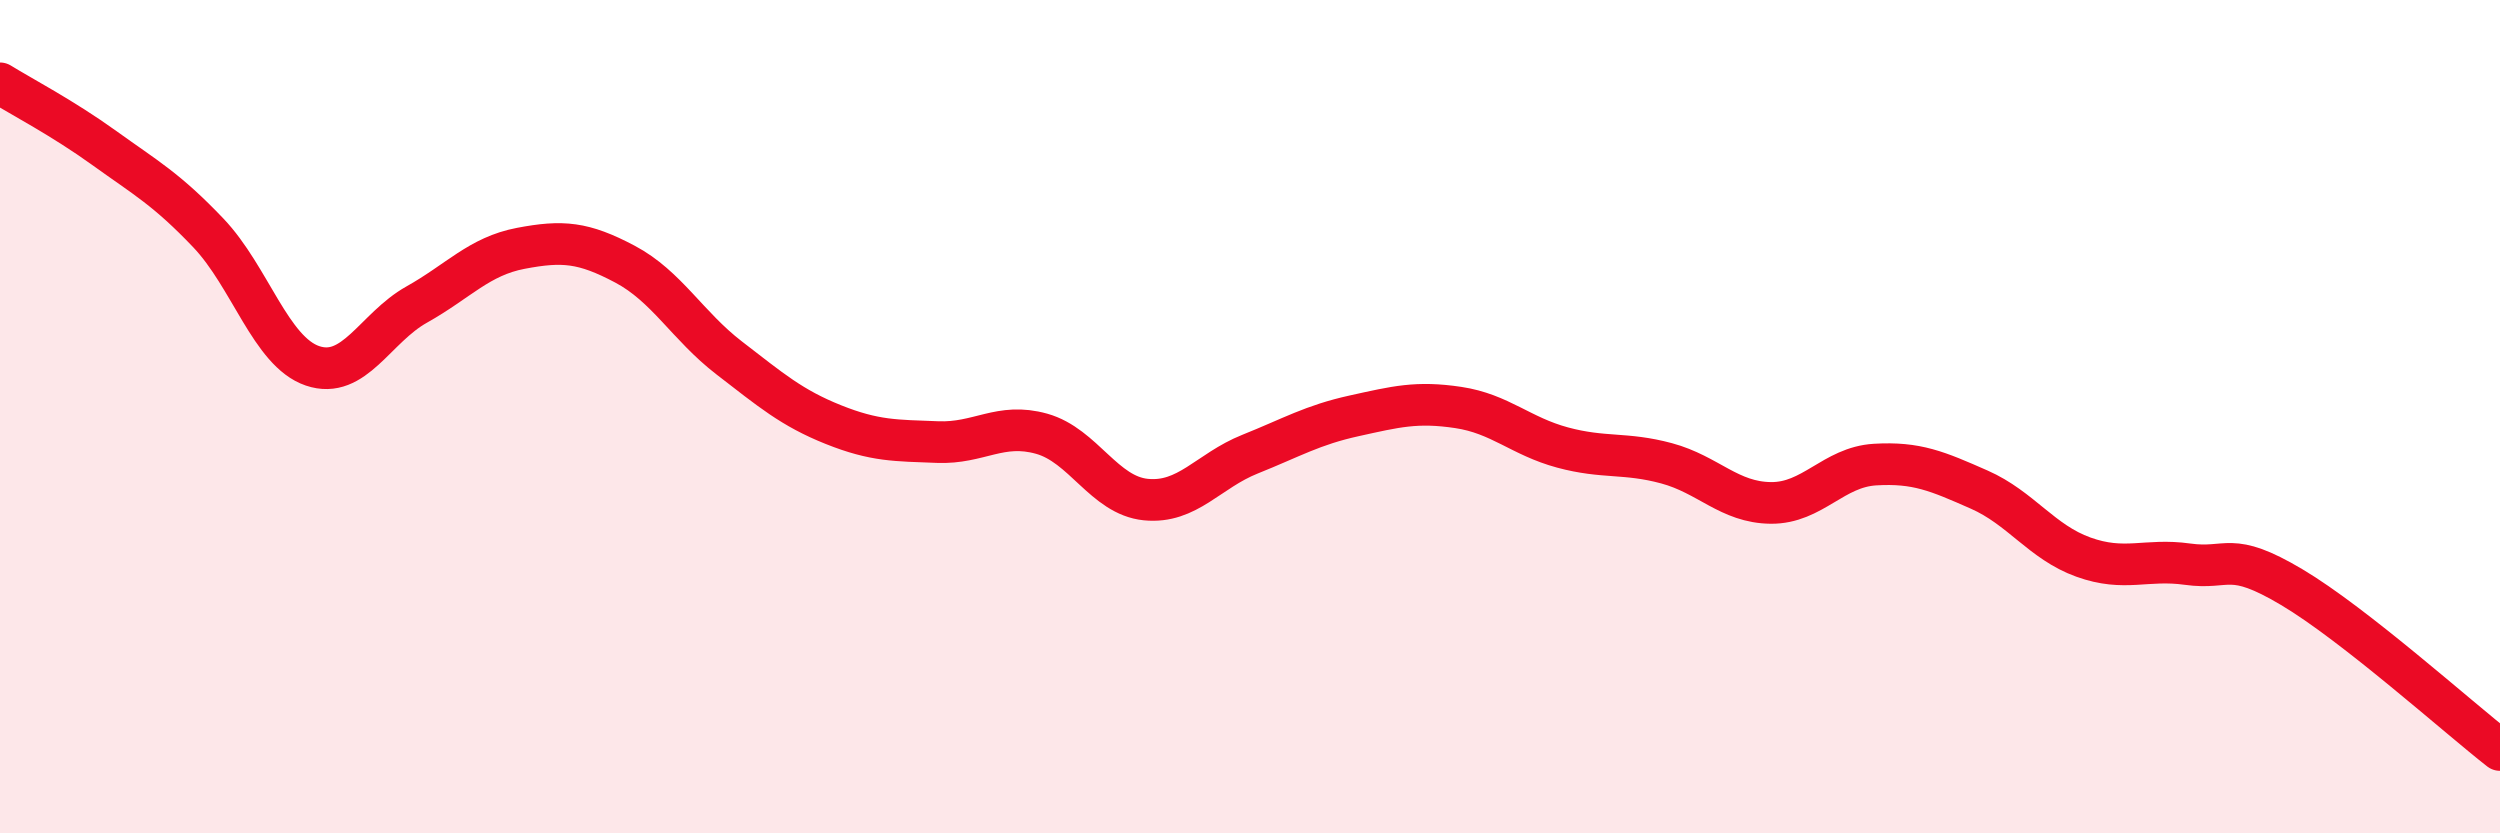
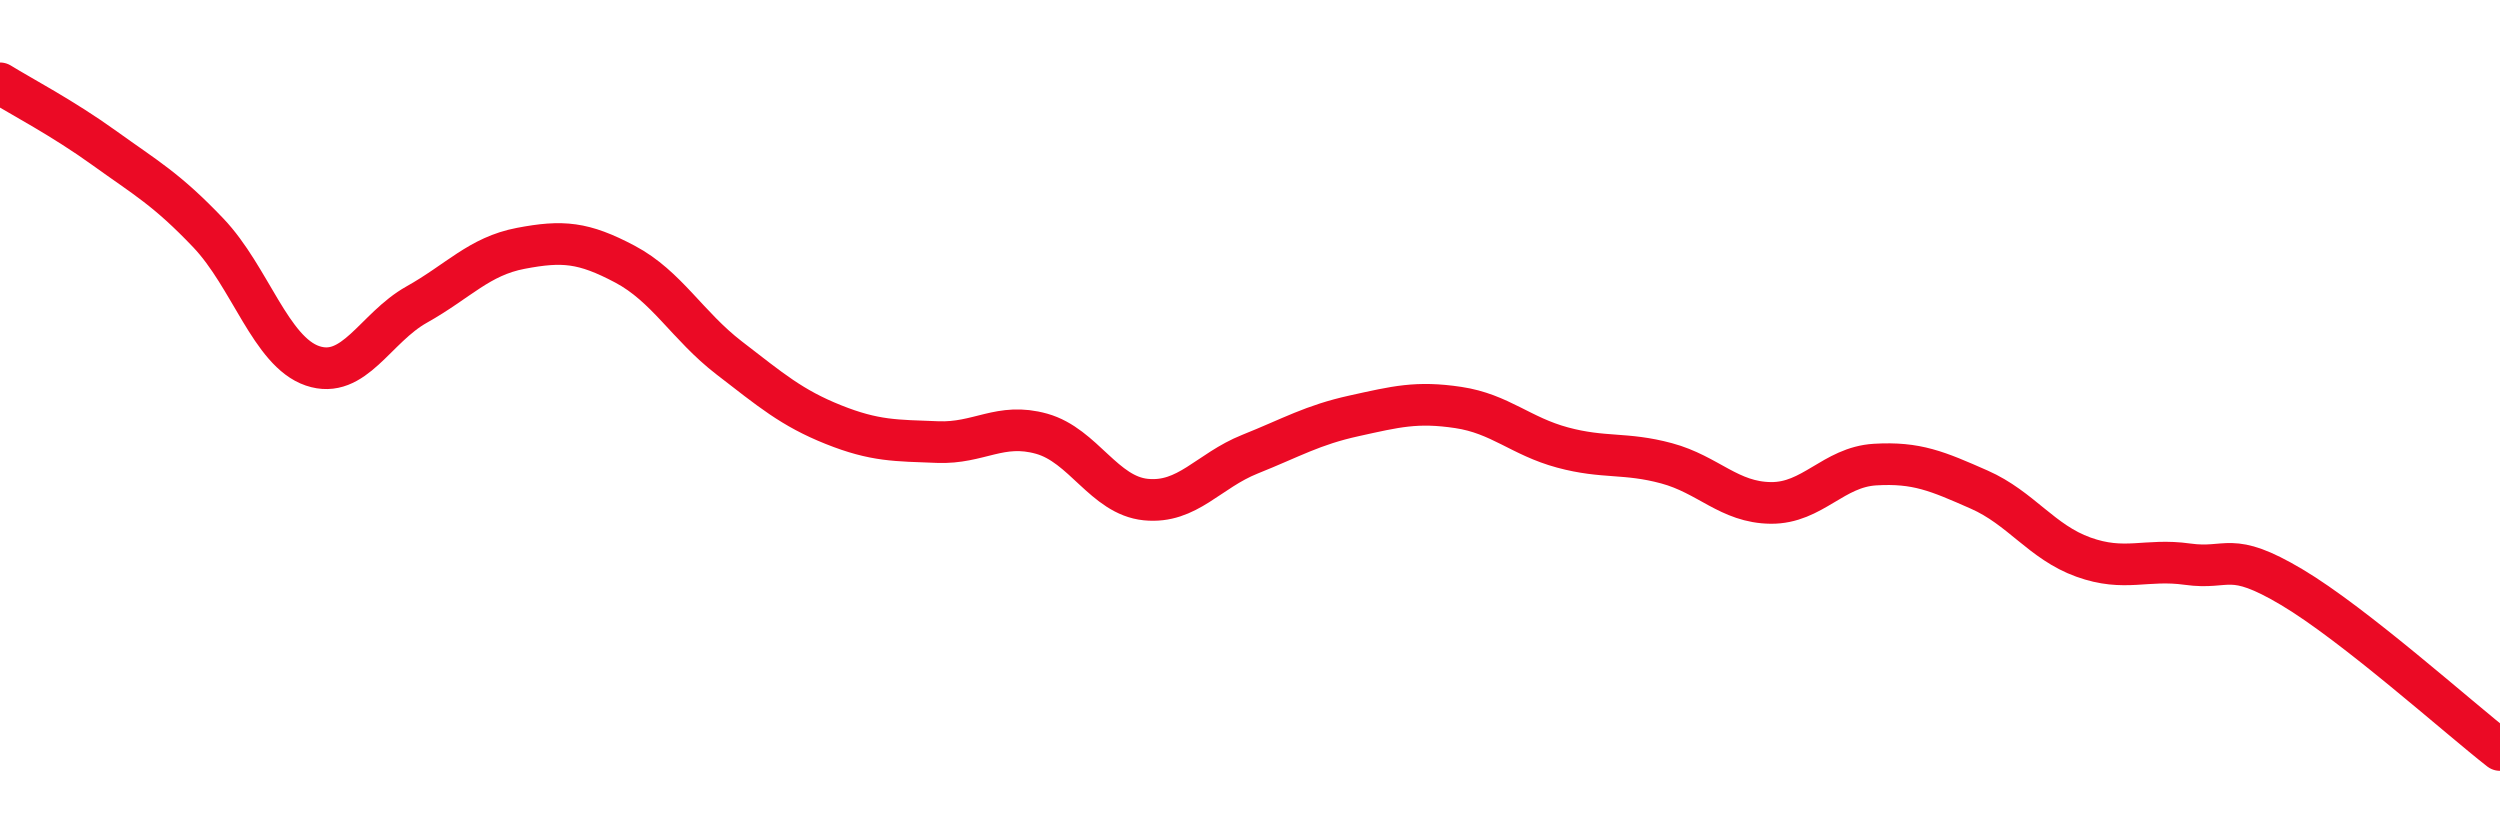
<svg xmlns="http://www.w3.org/2000/svg" width="60" height="20" viewBox="0 0 60 20">
-   <path d="M 0,2 C 0.5,2.31 1.5,2.83 2.5,3.55 C 3.5,4.27 4,4.54 5,5.59 C 6,6.64 6.5,8.44 7.5,8.78 C 8.5,9.12 9,7.87 10,7.31 C 11,6.75 11.5,6.15 12.5,5.96 C 13.5,5.77 14,5.81 15,6.34 C 16,6.87 16.5,7.82 17.5,8.59 C 18.5,9.36 19,9.79 20,10.19 C 21,10.59 21.5,10.57 22.5,10.61 C 23.5,10.65 24,10.13 25,10.41 C 26,10.69 26.5,11.89 27.5,11.99 C 28.5,12.09 29,11.3 30,10.9 C 31,10.5 31.5,10.2 32.5,9.98 C 33.5,9.76 34,9.63 35,9.78 C 36,9.93 36.5,10.47 37.5,10.74 C 38.5,11.01 39,10.85 40,11.12 C 41,11.39 41.5,12.06 42.5,12.07 C 43.5,12.08 44,11.21 45,11.15 C 46,11.09 46.5,11.31 47.5,11.75 C 48.5,12.19 49,13.01 50,13.37 C 51,13.73 51.5,13.4 52.5,13.54 C 53.5,13.68 53.5,13.2 55,14.09 C 56.5,14.98 59,17.22 60,18L60 20L0 20Z" fill="#EB0A25" opacity="0.1" stroke-linecap="round" stroke-linejoin="round" />
  <path d="M 0,2 C 0.5,2.31 1.5,2.83 2.5,3.55 C 3.5,4.27 4,4.54 5,5.59 C 6,6.64 6.5,8.44 7.5,8.78 C 8.5,9.12 9,7.87 10,7.31 C 11,6.75 11.5,6.15 12.5,5.96 C 13.5,5.77 14,5.81 15,6.34 C 16,6.87 16.5,7.82 17.5,8.59 C 18.5,9.36 19,9.79 20,10.19 C 21,10.59 21.5,10.57 22.5,10.61 C 23.5,10.65 24,10.13 25,10.41 C 26,10.69 26.5,11.89 27.5,11.99 C 28.5,12.09 29,11.3 30,10.9 C 31,10.5 31.5,10.2 32.5,9.98 C 33.5,9.76 34,9.63 35,9.78 C 36,9.93 36.5,10.47 37.5,10.74 C 38.5,11.01 39,10.85 40,11.12 C 41,11.39 41.5,12.06 42.5,12.07 C 43.5,12.08 44,11.21 45,11.15 C 46,11.09 46.5,11.31 47.5,11.75 C 48.5,12.19 49,13.01 50,13.37 C 51,13.73 51.5,13.4 52.5,13.54 C 53.5,13.68 53.5,13.2 55,14.09 C 56.5,14.98 59,17.22 60,18" stroke="#EB0A25" stroke-width="1" fill="none" stroke-linecap="round" stroke-linejoin="round" />
</svg>